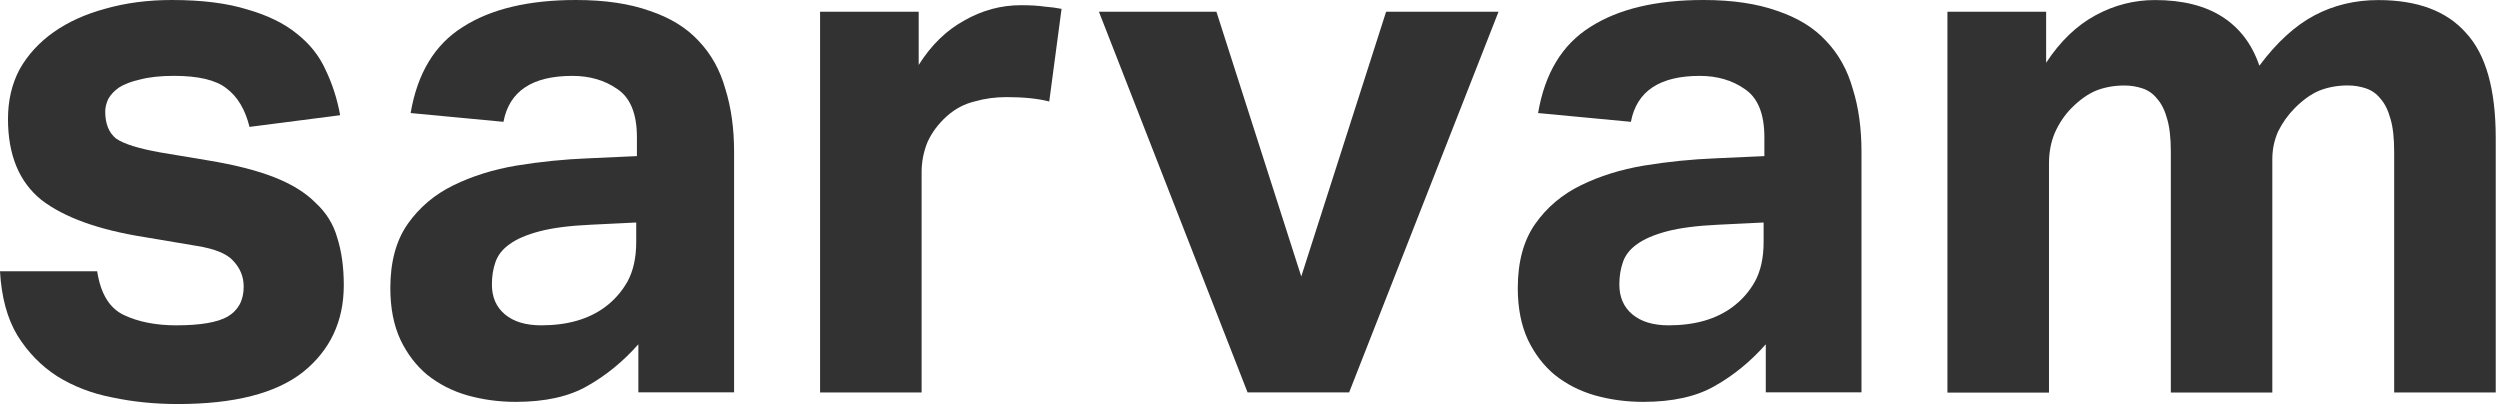
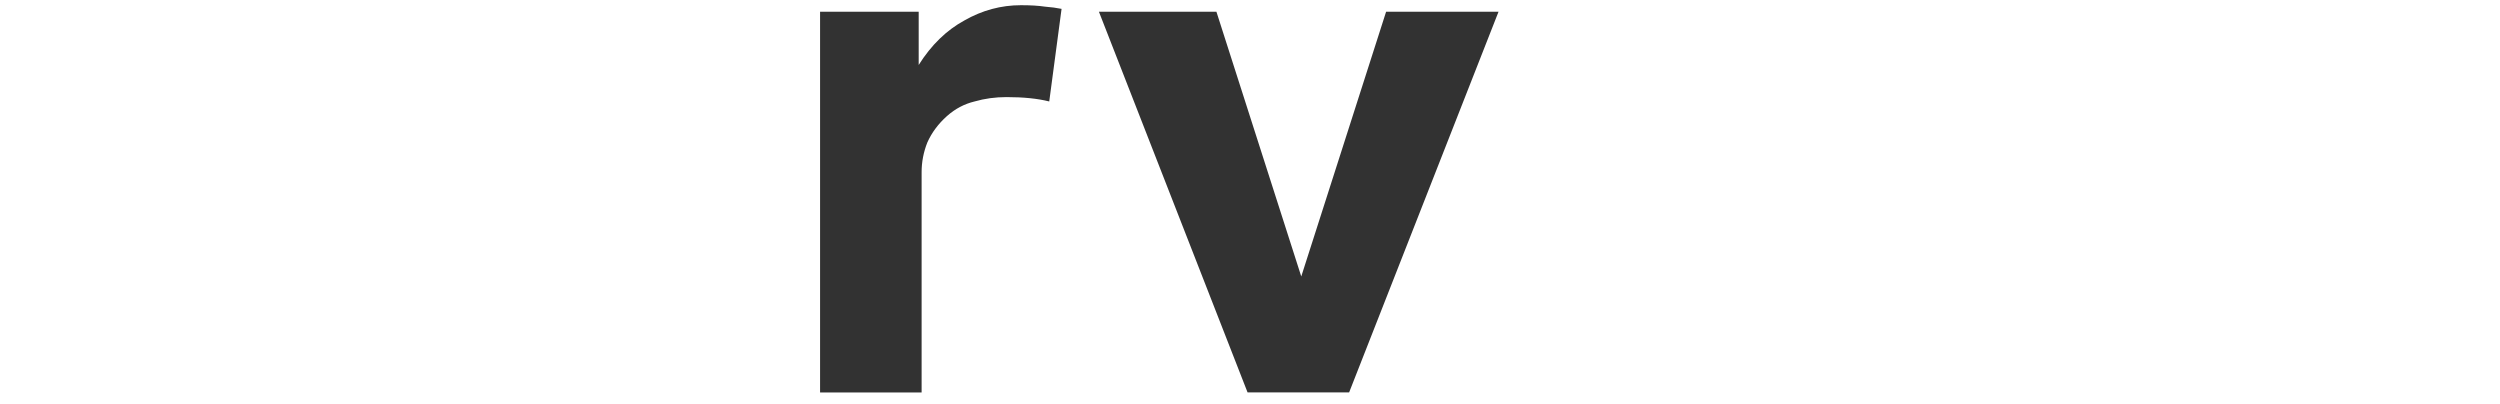
<svg xmlns="http://www.w3.org/2000/svg" width="99" height="16" viewBox="0 0 99 16" fill="none">
-   <path d="M3.849 10.745C3.984 11.63 4.337 12.208 4.912 12.478C5.486 12.748 6.175 12.883 6.979 12.883C7.936 12.883 8.616 12.767 9.018 12.535C9.439 12.285 9.65 11.89 9.65 11.352C9.65 10.967 9.516 10.629 9.247 10.341C8.999 10.053 8.511 9.851 7.782 9.736L5.715 9.388C3.897 9.1 2.537 8.608 1.637 7.915C0.756 7.203 0.316 6.134 0.316 4.709C0.316 3.977 0.47 3.323 0.776 2.745C1.101 2.168 1.552 1.677 2.126 1.272C2.701 0.867 3.38 0.56 4.165 0.347C4.969 0.117 5.85 0 6.807 0C7.994 0 8.99 0.125 9.794 0.375C10.598 0.606 11.249 0.923 11.747 1.328C12.264 1.733 12.647 2.214 12.896 2.772C13.164 3.33 13.355 3.927 13.47 4.562L9.881 5.025C9.709 4.332 9.403 3.822 8.962 3.494C8.542 3.167 7.853 3.004 6.895 3.004C6.359 3.004 5.91 3.052 5.545 3.149C5.2 3.226 4.923 3.331 4.712 3.466C4.52 3.601 4.376 3.754 4.282 3.929C4.205 4.102 4.167 4.266 4.167 4.419C4.167 4.9 4.311 5.257 4.597 5.487C4.903 5.7 5.488 5.883 6.349 6.036L8.244 6.353C9.296 6.526 10.169 6.748 10.858 7.018C11.547 7.288 12.094 7.624 12.494 8.029C12.915 8.414 13.203 8.876 13.355 9.415C13.527 9.954 13.614 10.58 13.614 11.293C13.614 12.718 13.077 13.864 12.005 14.729C10.933 15.577 9.277 16 7.036 16C6.136 16 5.275 15.913 4.452 15.74C3.648 15.585 2.92 15.307 2.268 14.902C1.637 14.497 1.11 13.959 0.689 13.284C0.286 12.611 0.057 11.763 0 10.743H3.848L3.849 10.745Z" fill="#323232" />
-   <path d="M25.279 13.633C24.685 14.306 24.016 14.856 23.269 15.279C22.541 15.702 21.593 15.914 20.426 15.914C19.757 15.914 19.115 15.827 18.502 15.654C17.907 15.482 17.382 15.212 16.922 14.846C16.482 14.481 16.128 14.018 15.86 13.46C15.591 12.883 15.457 12.2 15.457 11.409C15.457 10.369 15.687 9.523 16.146 8.868C16.606 8.213 17.209 7.703 17.955 7.338C18.701 6.972 19.534 6.712 20.454 6.557C21.392 6.403 22.34 6.307 23.297 6.269L25.222 6.182V5.432C25.222 4.508 24.963 3.871 24.446 3.526C23.948 3.178 23.354 3.005 22.665 3.005C21.076 3.005 20.166 3.611 19.937 4.824L16.261 4.477C16.529 2.898 17.218 1.763 18.328 1.068C19.438 0.356 20.932 0 22.808 0C23.957 0 24.932 0.145 25.737 0.433C26.541 0.703 27.183 1.098 27.662 1.616C28.16 2.136 28.515 2.772 28.724 3.522C28.953 4.255 29.07 5.083 29.07 6.006V15.536H25.279V13.63V13.633ZM25.194 8.811L23.413 8.898C22.57 8.936 21.891 9.023 21.374 9.158C20.857 9.293 20.454 9.466 20.168 9.678C19.899 9.871 19.718 10.101 19.623 10.371C19.526 10.641 19.479 10.939 19.479 11.266C19.479 11.767 19.651 12.162 19.996 12.45C20.341 12.738 20.819 12.883 21.431 12.883C22.466 12.883 23.307 12.642 23.958 12.16C24.322 11.89 24.619 11.554 24.849 11.149C25.078 10.726 25.194 10.206 25.194 9.589V8.809V8.811Z" fill="#323232" />
  <path d="M32.475 0.464H36.38V2.573C36.877 1.782 37.481 1.197 38.188 0.811C38.897 0.406 39.644 0.206 40.429 0.206C40.812 0.206 41.128 0.225 41.377 0.263C41.626 0.283 41.846 0.311 42.038 0.351L41.55 4.018C41.09 3.902 40.526 3.845 39.856 3.845C39.416 3.845 38.995 3.902 38.593 4.018C38.19 4.115 37.827 4.306 37.501 4.595C37.156 4.903 36.899 5.25 36.725 5.636C36.571 6.021 36.496 6.416 36.496 6.819V15.541H32.475V0.464Z" fill="#323232" />
  <path d="M43.517 0.464H48.17L51.53 10.948L54.89 0.464H59.342L53.425 15.54H49.404L43.517 0.464Z" fill="#323232" />
-   <path d="M69.926 13.633C69.332 14.306 68.663 14.856 67.916 15.279C67.188 15.702 66.24 15.914 65.073 15.914C64.404 15.914 63.762 15.827 63.149 15.654C62.554 15.482 62.029 15.212 61.569 14.846C61.129 14.481 60.776 14.018 60.507 13.46C60.239 12.883 60.104 12.2 60.104 11.409C60.104 10.369 60.334 9.523 60.793 8.868C61.253 8.213 61.856 7.703 62.602 7.338C63.348 6.972 64.181 6.712 65.101 6.557C66.039 6.403 66.987 6.307 67.944 6.269L69.869 6.182V5.432C69.869 4.508 69.61 3.871 69.093 3.526C68.596 3.178 68.001 3.005 67.312 3.005C65.723 3.005 64.813 3.611 64.584 4.824L60.908 4.477C61.176 2.898 61.865 1.763 62.975 1.068C64.085 0.356 65.579 0 67.455 0C68.604 0 69.581 0.145 70.384 0.433C71.188 0.703 71.83 1.098 72.309 1.616C72.807 2.136 73.16 2.772 73.371 3.522C73.601 4.255 73.715 5.083 73.715 6.006V15.536H69.925V13.63L69.926 13.633ZM69.841 8.811L68.06 8.898C67.217 8.936 66.538 9.023 66.021 9.158C65.504 9.293 65.103 9.466 64.815 9.678C64.546 9.871 64.365 10.101 64.27 10.371C64.175 10.641 64.126 10.939 64.126 11.266C64.126 11.767 64.298 12.162 64.643 12.45C64.988 12.738 65.466 12.883 66.078 12.883C67.113 12.883 67.954 12.642 68.605 12.16C68.969 11.89 69.267 11.554 69.496 11.149C69.725 10.726 69.839 10.206 69.839 9.589V8.809L69.841 8.811Z" fill="#323232" />
-   <path d="M81.027 0.464V2.485C81.582 1.638 82.233 1.012 82.98 0.607C83.726 0.202 84.51 0.002 85.335 0.002C86.426 0.002 87.317 0.224 88.006 0.667C88.695 1.109 89.183 1.755 89.471 2.602C90.16 1.677 90.888 1.014 91.652 0.609C92.418 0.204 93.261 0.003 94.179 0.003C95.731 0.003 96.888 0.436 97.654 1.304C98.44 2.151 98.831 3.537 98.831 5.463V15.542H94.809V6.013C94.809 5.473 94.762 5.04 94.665 4.712C94.57 4.365 94.436 4.097 94.264 3.904C94.111 3.712 93.921 3.577 93.69 3.499C93.461 3.422 93.22 3.384 92.971 3.384C92.57 3.384 92.196 3.451 91.852 3.586C91.526 3.721 91.201 3.952 90.875 4.279C90.606 4.549 90.387 4.857 90.214 5.204C90.06 5.552 89.984 5.917 89.984 6.302V15.544H85.965V6.014C85.965 5.474 85.917 5.041 85.821 4.714C85.726 4.367 85.592 4.098 85.418 3.906C85.266 3.713 85.074 3.578 84.844 3.501C84.615 3.424 84.376 3.386 84.125 3.386C83.722 3.386 83.349 3.453 83.006 3.588C82.68 3.723 82.354 3.954 82.03 4.281C81.762 4.551 81.541 4.878 81.369 5.264C81.215 5.629 81.14 6.034 81.14 6.477V15.546H77.118V0.464H81.027Z" fill="#323232" />
</svg>